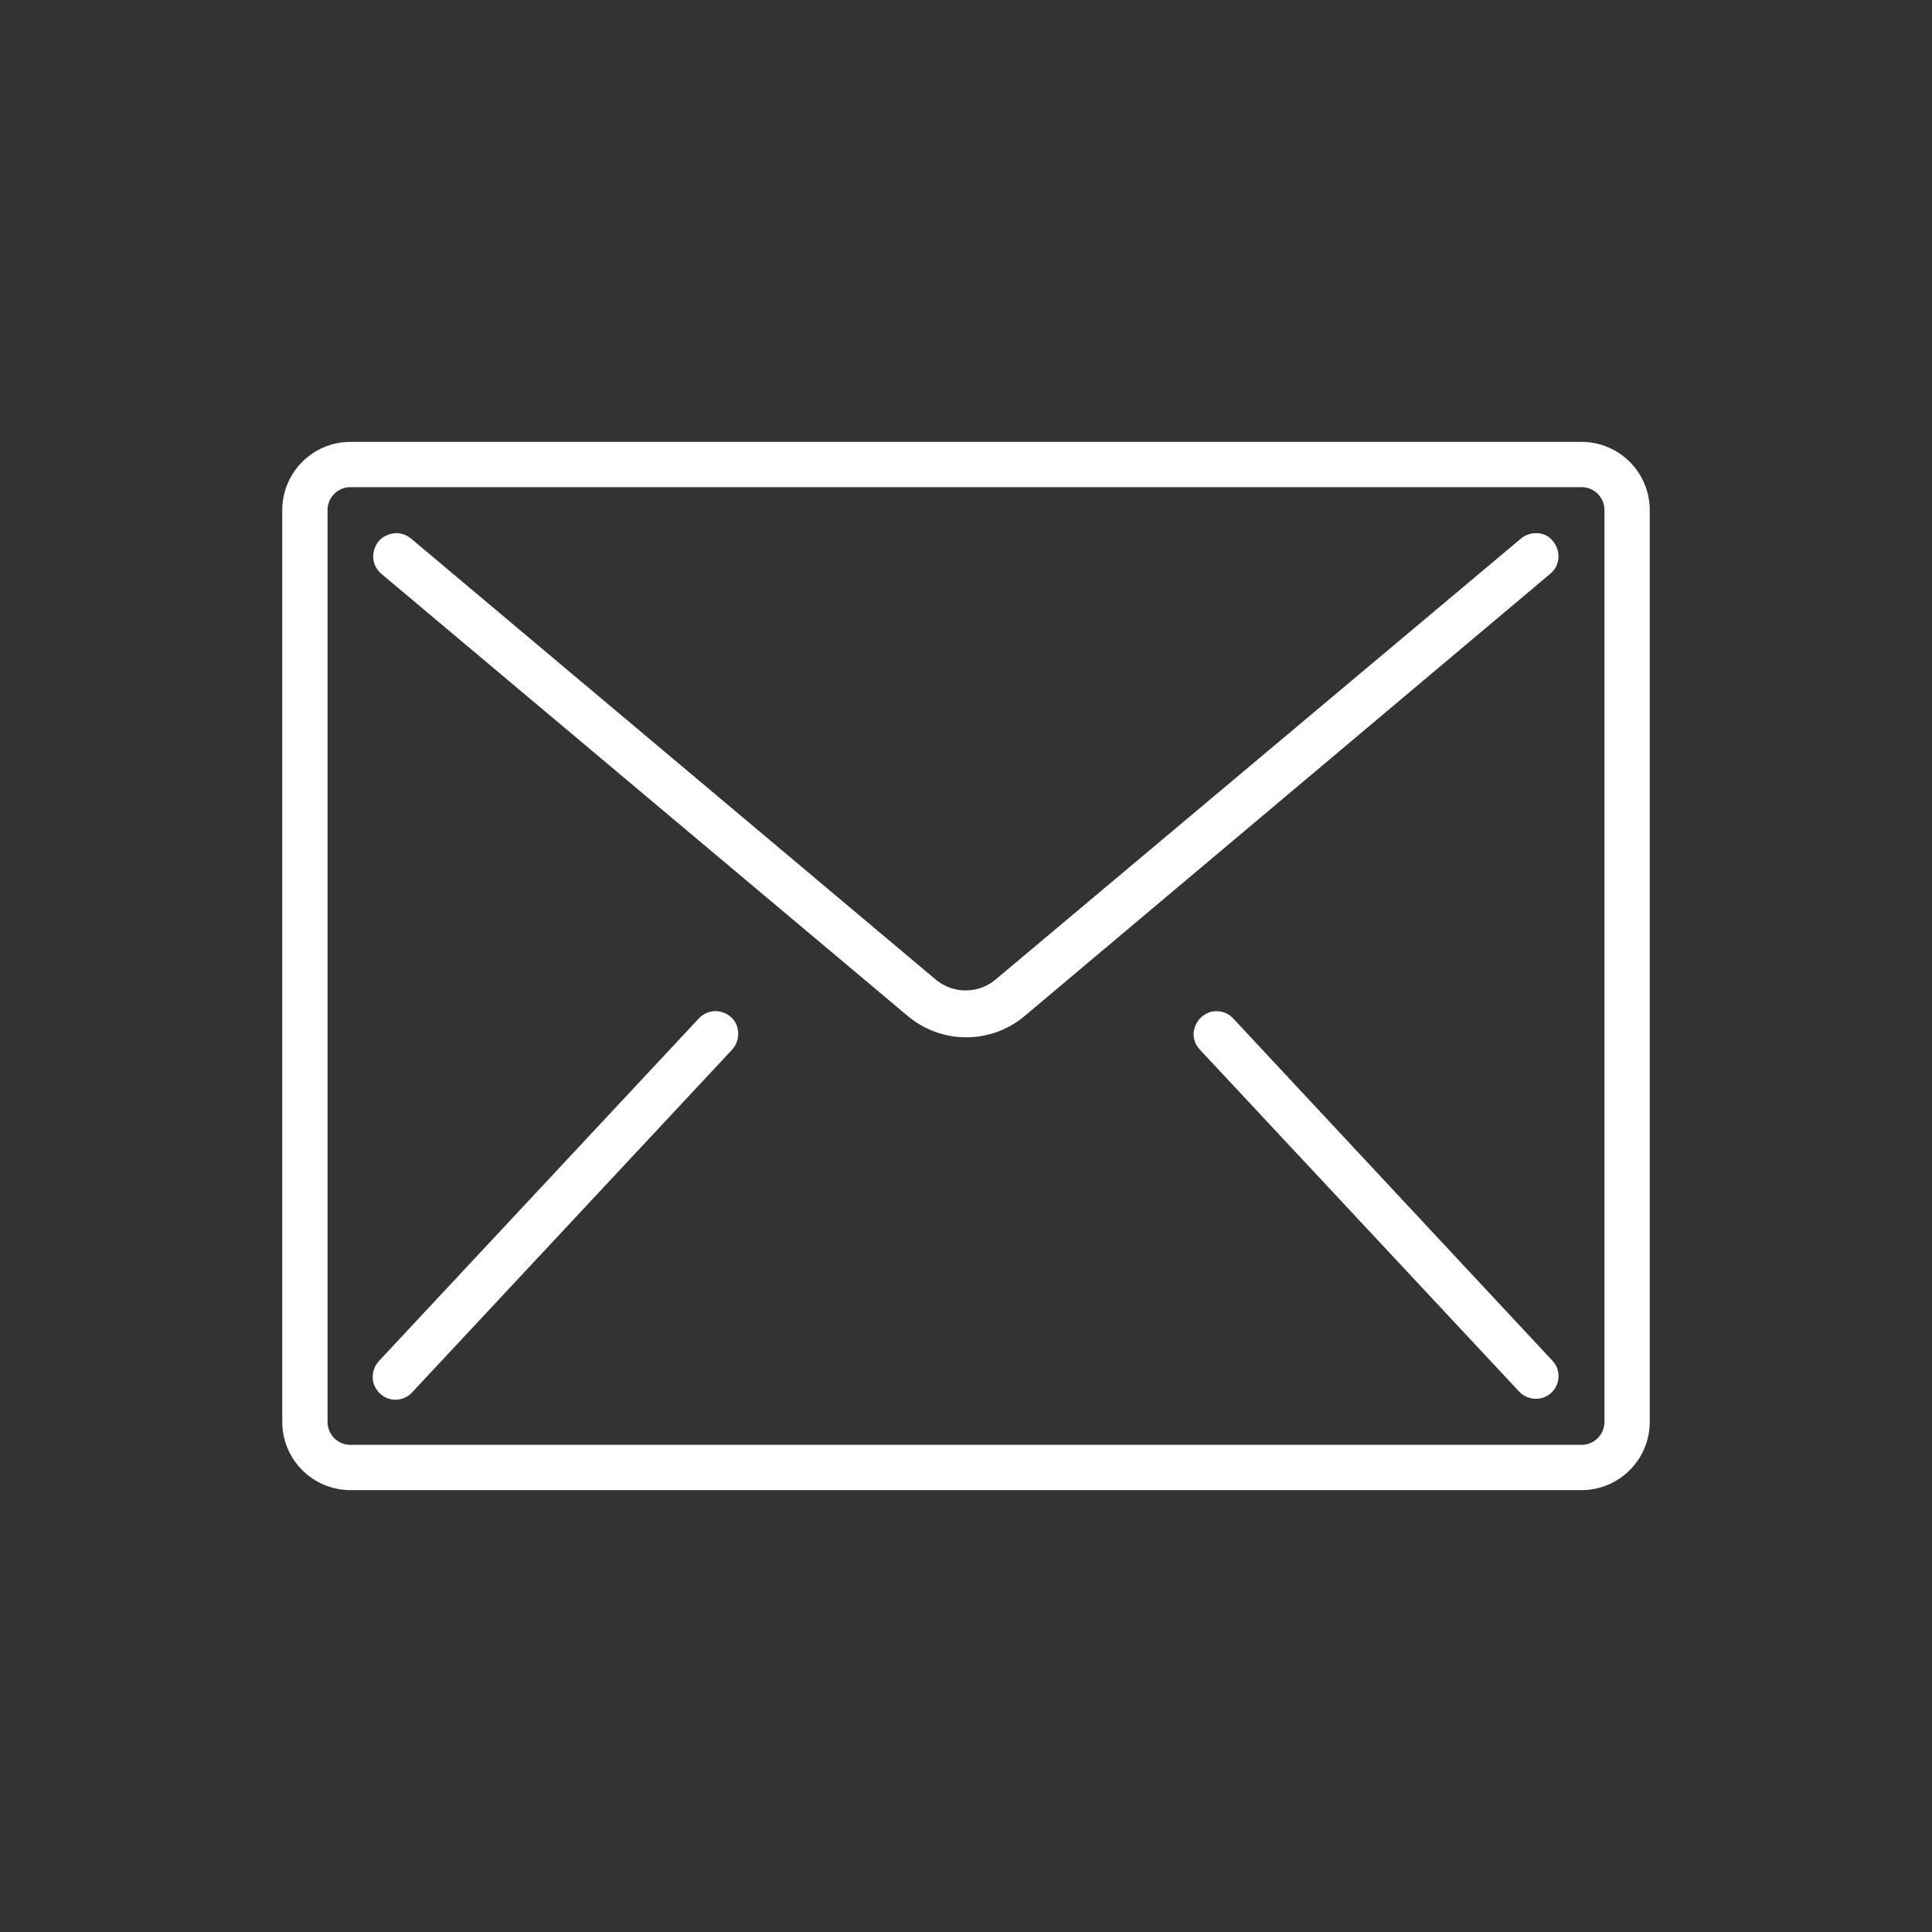
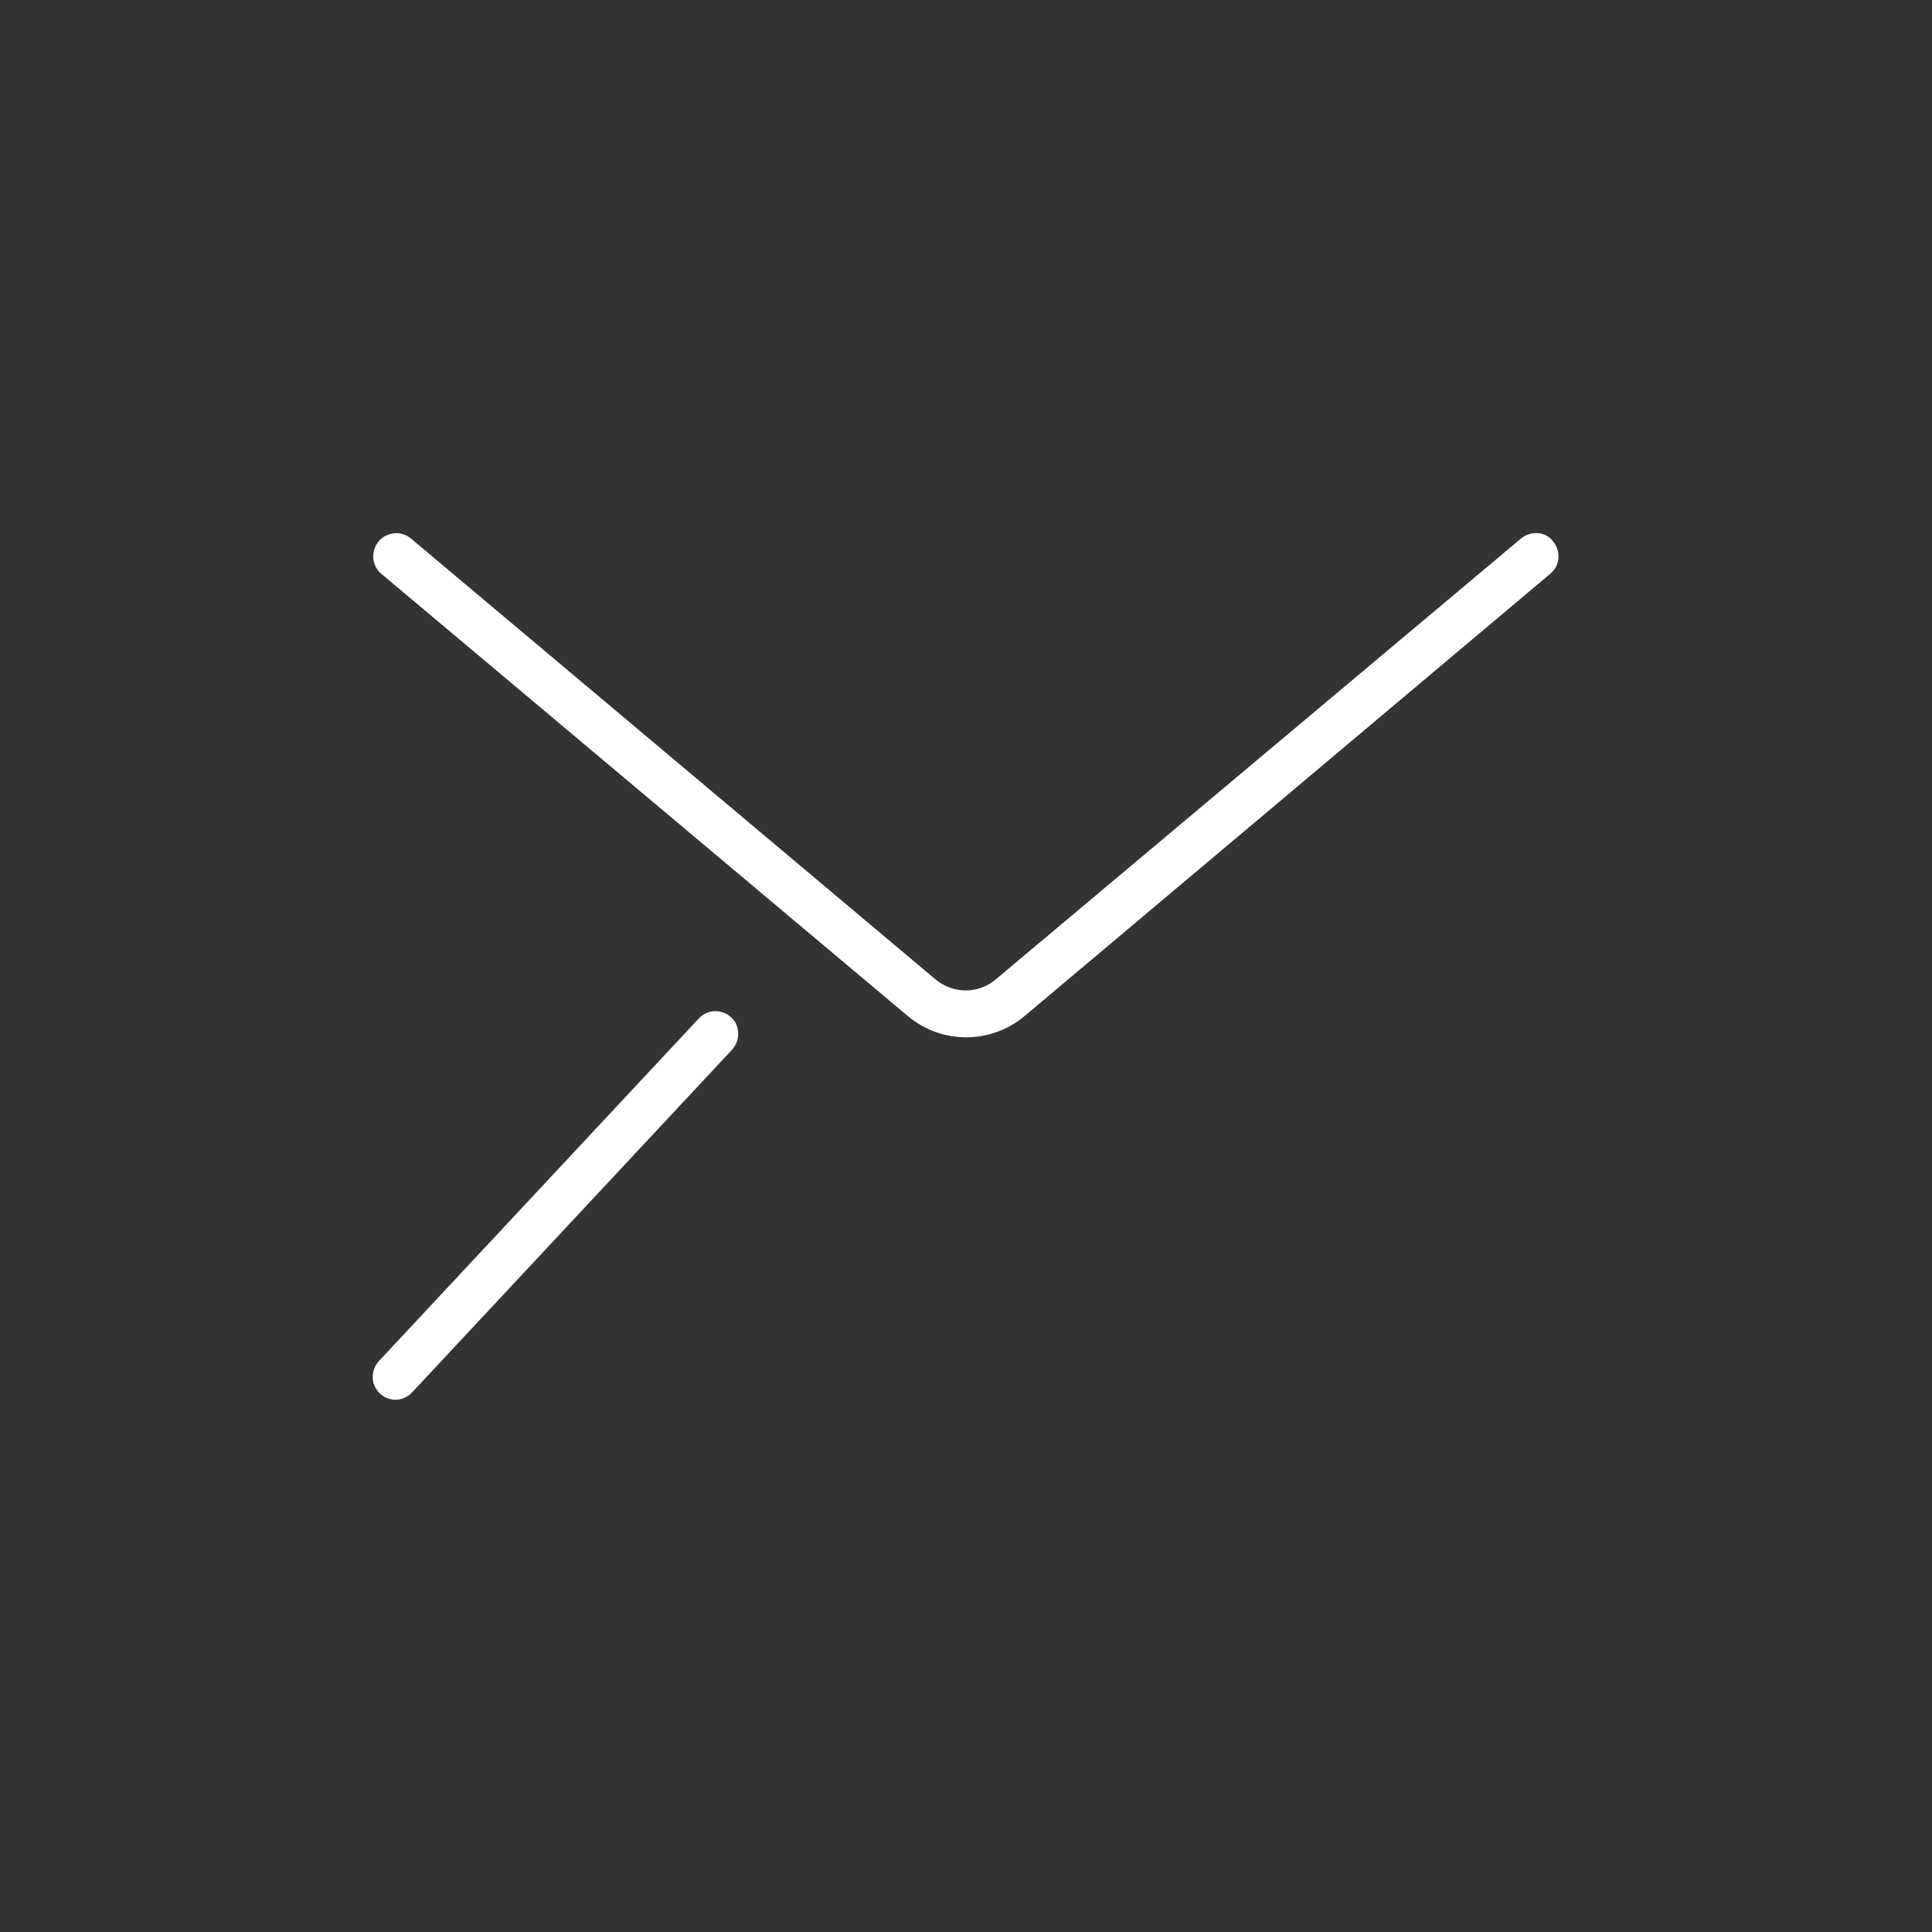
<svg xmlns="http://www.w3.org/2000/svg" version="1.1" id="Capa_1" x="0px" y="0px" viewBox="0 0 512 512" style="enable-background:new 0 0 512 512;" xml:space="preserve">
  <rect x="0" y="0" width="512" height="512" fill="#333333" stroke="none" />
  <style type="text/css">
	.st0{fill:#FFFFFF;}
	.st1{fill:none;}
</style>
  <g>
    <g>
      <g>
-         <path class="st0" d="M419.1,117.1H92.9c-10,0-18.1,8.1-18.1,18.1v241.6c0,10,8.1,18.1,18.1,18.1h326.2c10,0,18.1-8.1,18.1-18.1     V135.2C437.2,125.2,429.1,117.1,419.1,117.1z M425.2,376.8c0,3.4-2.7,6.1-6.1,6.1H92.9c-3.4,0-6.1-2.7-6.1-6.1V135.2     c0-3.4,2.7-6.1,6.1-6.1h326.2c3.4,0,6.1,2.7,6.1,6.1V376.8L425.2,376.8z" />
        <path class="st0" d="M407.5,141.3c-1.6-0.1-3.2,0.4-4.4,1.4L263.7,259.7c-4.5,3.7-11,3.7-15.6,0L108.9,142.7     c-1.7-1.4-3.9-1.8-6-1c-2.1,0.7-3.5,2.5-3.9,4.7c-0.4,2.1,0.4,4.3,2.1,5.7l139.4,117.1c9,7.6,22.1,7.6,31.1,0L410.9,152     c1.2-1,2-2.5,2.1-4.1c0.1-1.6-0.4-3.2-1.4-4.4C410.6,142.1,409.1,141.4,407.5,141.3z" />
        <path class="st0" d="M190.9,268.1c-2.1-0.5-4.4,0.3-5.8,1.9l-84.6,90.6c-1.5,1.6-2.1,3.8-1.5,6c0.7,2.1,2.3,3.7,4.5,4.2     c2.1,0.5,4.4-0.3,5.8-1.9l84.6-90.6c1.5-1.6,2.1-3.8,1.5-6C194.9,270.2,193.1,268.6,190.9,268.1z" />
-         <path class="st0" d="M326.9,270c-1.5-1.7-3.6-2.3-5.8-1.9c-2.1,0.5-3.8,2.1-4.5,4.2c-0.7,2.1-0.1,4.4,1.5,6l84.6,90.6     c2.3,2.3,6.1,2.4,8.4,0.2c2.4-2.2,2.6-6,0.4-8.4L326.9,270z" />
      </g>
    </g>
  </g>
-   <circle class="st1" cx="256" cy="256" r="256" />
</svg>